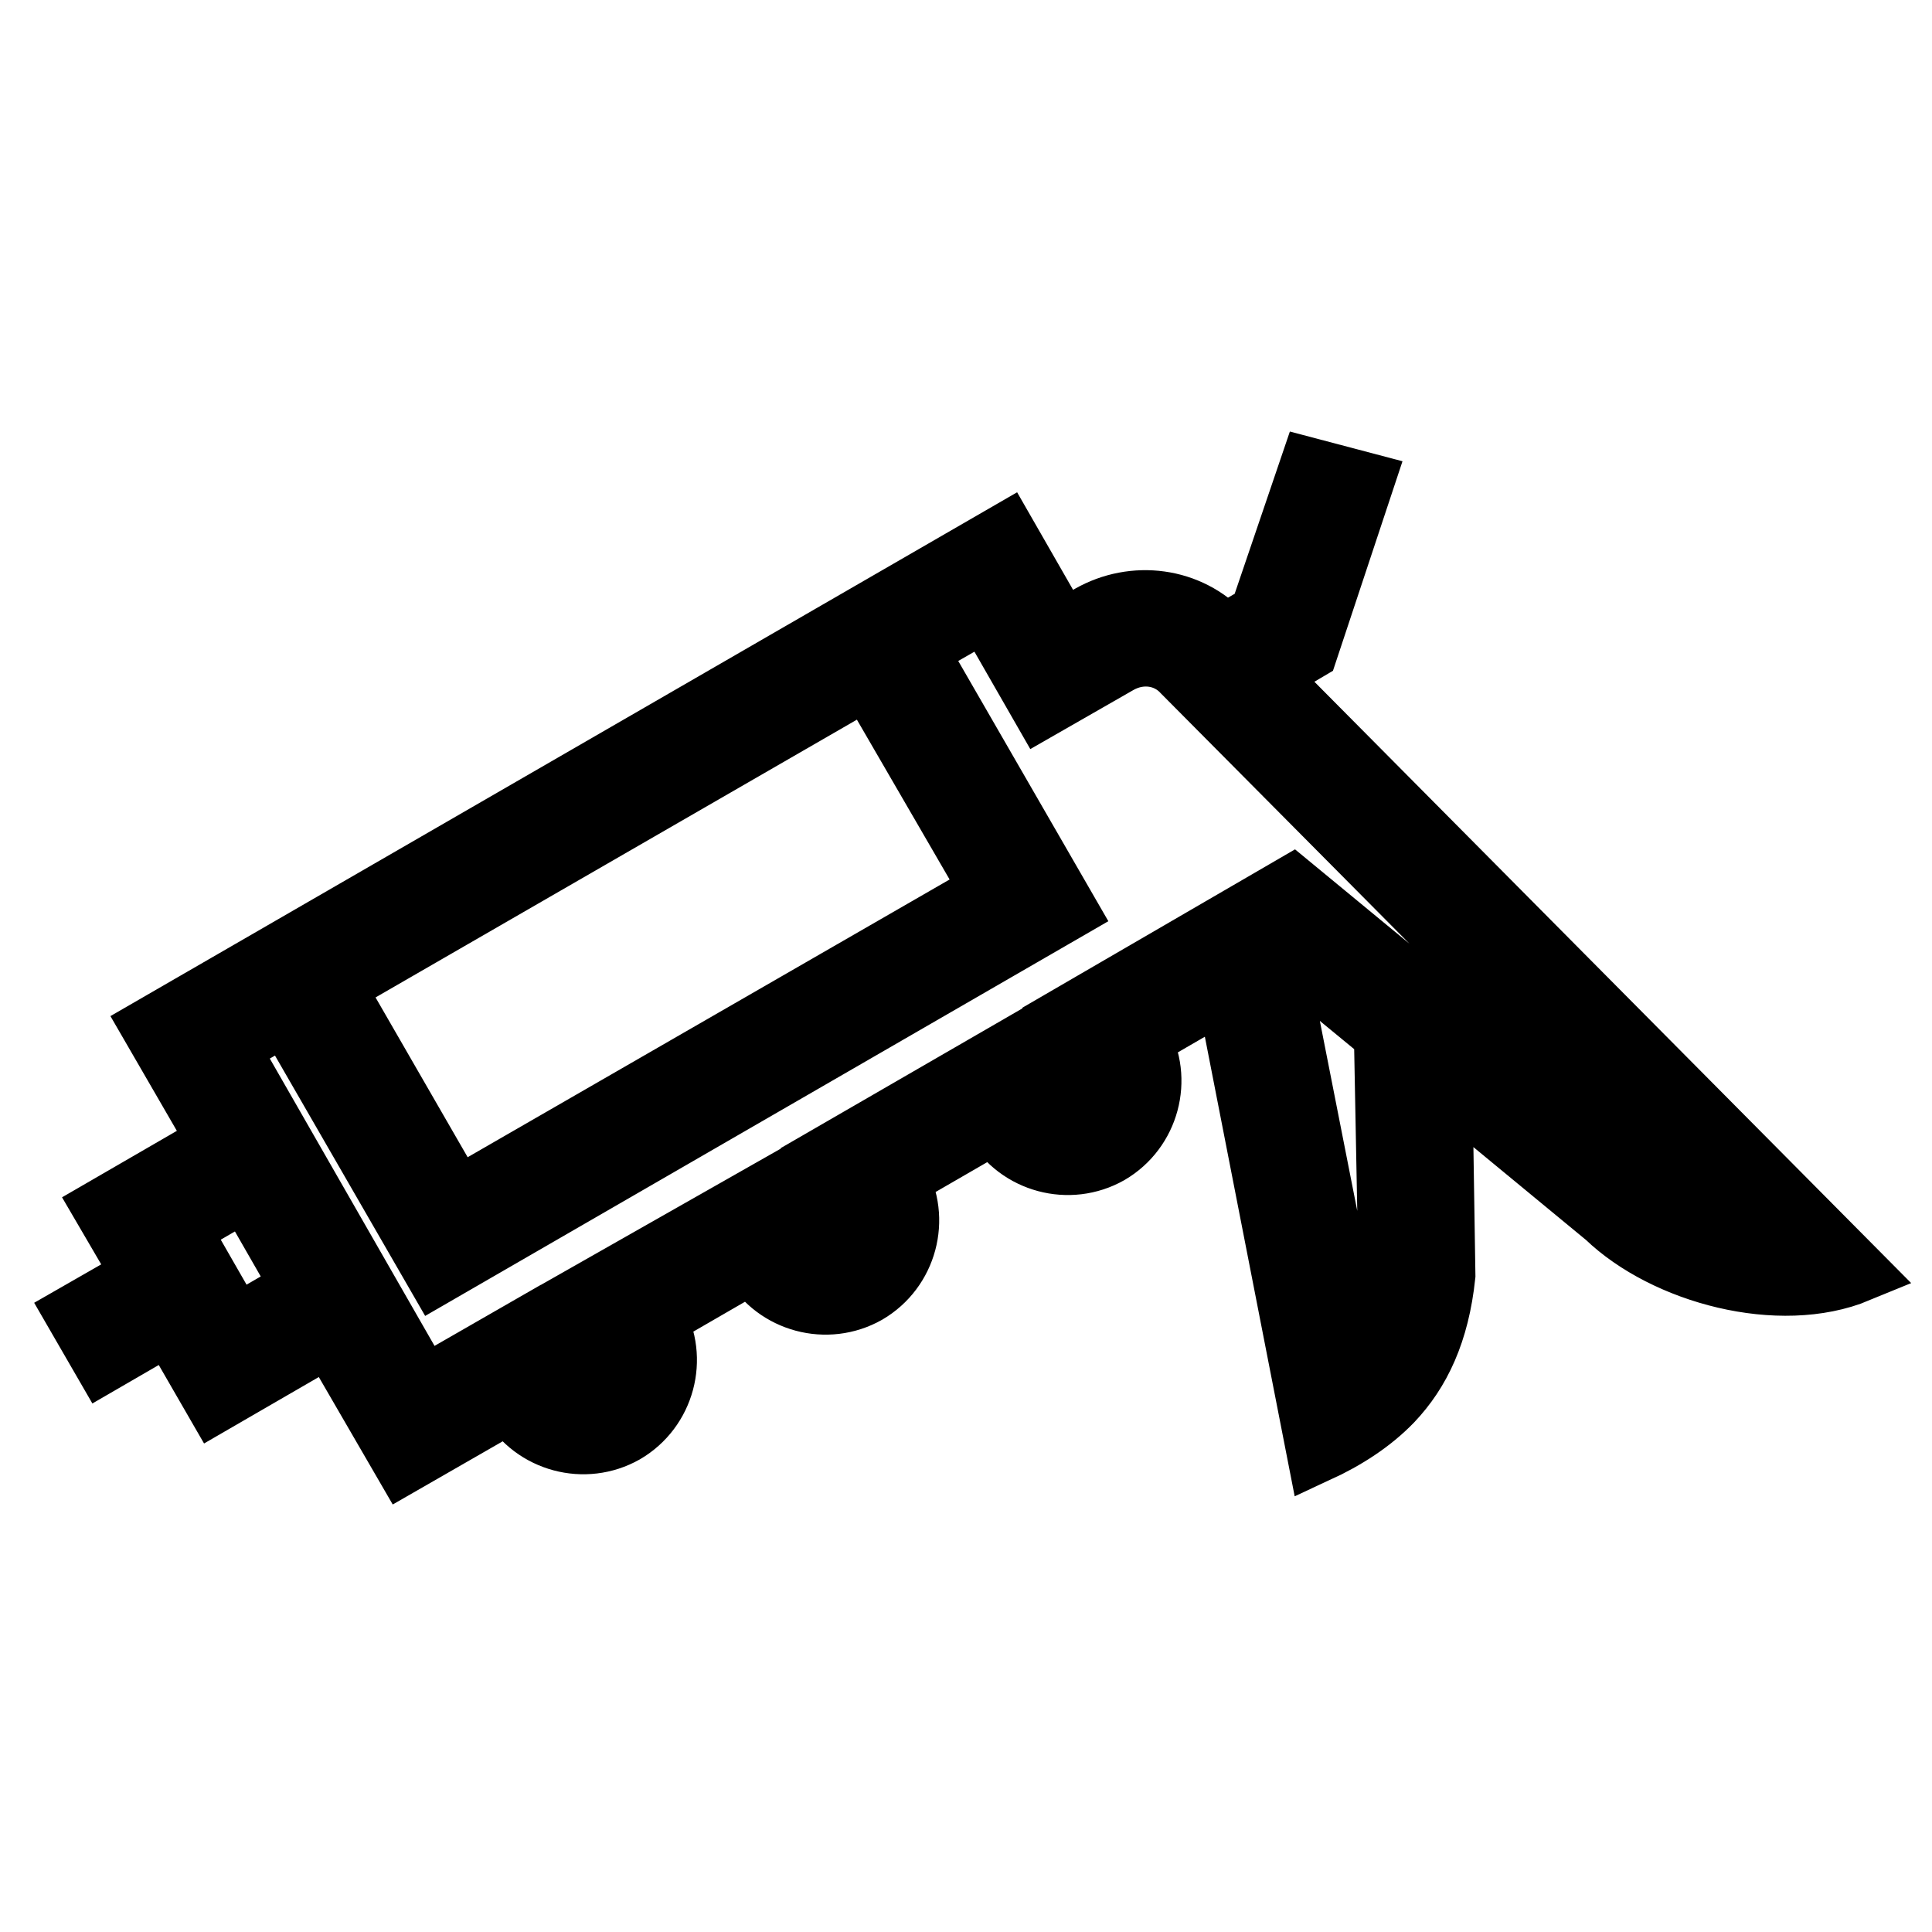
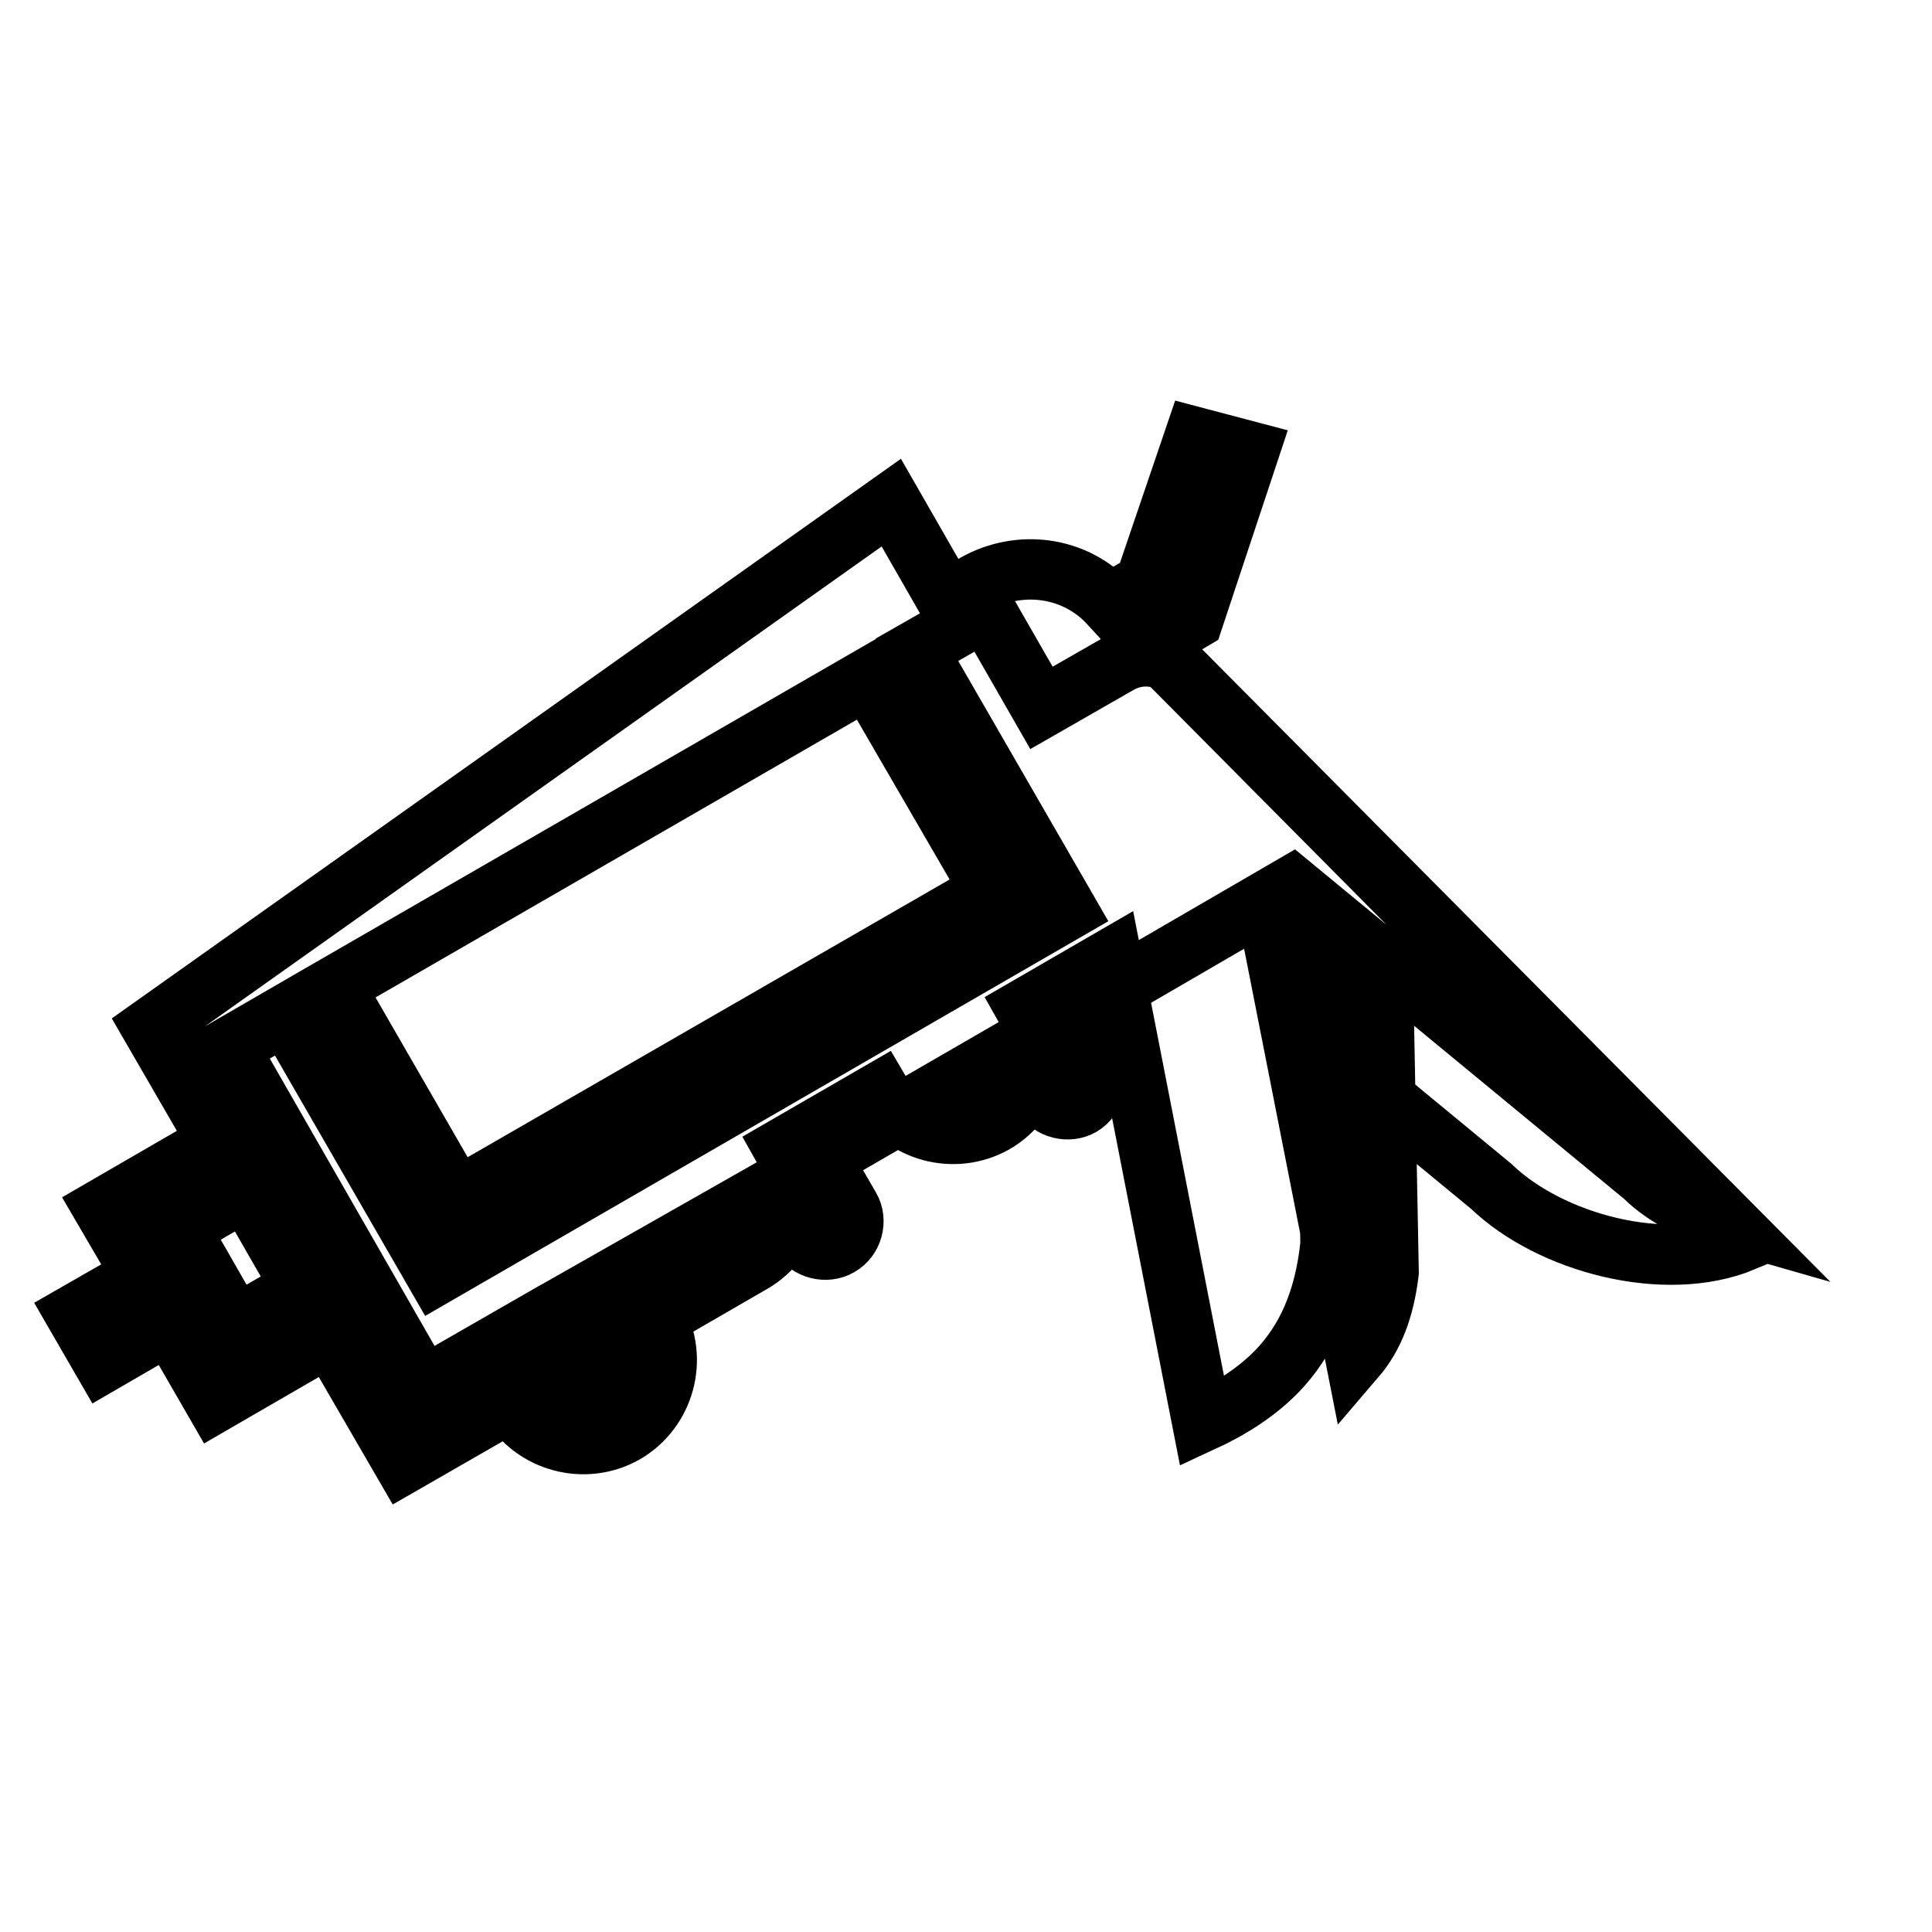
<svg xmlns="http://www.w3.org/2000/svg" version="1.1" x="0px" y="0px" viewBox="0 0 256 256" enable-background="new 0 0 256 256" xml:space="preserve">
  <g>
-     <path stroke-width="8" fill-opacity="0" stroke="#000000" d="M10,174.1l3.7,6.4l8.8-5.1l6,10.4l15.2-8.8l9.8,16.9l14.1-8.1c3.1,5.3,9.9,7.1,15.2,4.1 c5.3-3.1,7.1-9.9,4.1-15.2l12.8-7.4c3.1,5.3,9.9,7.1,15.2,4.1c5.3-3.1,7.1-9.9,4.1-15.2l12.8-7.4c3.1,5.3,9.9,7.1,15.2,4.1 c5.3-3.1,7.1-9.9,4.1-15.2l11.4-6.6l12,61.4c3.9-1.8,7.3-4,10-6.8c3.7-3.9,6.2-9.1,7-16.7l-0.4-25.6l21.7,17.9 c7.8,7.5,23,11.6,33.4,7.3l-78.5-79.1l5.6-3.3l7.4-22.3l-7.2-1.9l-6.6,19.4l-4.7,2.7c-4.6-5-12-5.9-17.8-2.6l-3.7,2.1l-7.4-12.9 L20.1,136.1l8.8,15.2l-15.2,8.8l5.2,8.9L10,174.1L10,174.1z M131.3,118l-70.8,40.8l-16.2-28.1L115,89.9L131.3,118L131.3,118z  M169.2,127.1l1.2-0.7l13,10.7l0.6,31.5c-0.6,4.9-2,8.5-4.4,11.3L169.2,127.1z M30.3,138.8l7.6-4.4l19.9,34.5l83.6-48.3l-19.9-34.5 l9.1-5.2l7.4,12.9l10.3-5.9c2.9-1.6,6.3-1.1,8.4,1.2l72.2,72.7c-4.2-1.2-8.3-3.2-11-5.9l-46.7-38.5L140.9,135l3.7,6.4 c1,1.7,0.4,4.1-1.3,5.1c-1.7,1-4.1,0.4-5.1-1.3l-3.7-6.4l-25.6,14.8l3.7,6.4c1,1.7,0.4,4.1-1.4,5.1c-1.7,1-4.1,0.4-5.1-1.3 l-3.7-6.4L76.7,172l3.7,6.4c1,1.7,0.4,4.1-1.4,5.1c-1.7,1-4.1,0.4-5.1-1.4l-3.7-6.4l-14.1,8.1L30.3,138.8L30.3,138.8z M23.8,162.8 l8.8-5.1l7.4,12.9l-8.8,5.1L23.8,162.8z" />
+     <path stroke-width="8" fill-opacity="0" stroke="#000000" d="M10,174.1l3.7,6.4l8.8-5.1l6,10.4l15.2-8.8l9.8,16.9l14.1-8.1c3.1,5.3,9.9,7.1,15.2,4.1 c5.3-3.1,7.1-9.9,4.1-15.2l12.8-7.4c5.3-3.1,7.1-9.9,4.1-15.2l12.8-7.4c3.1,5.3,9.9,7.1,15.2,4.1 c5.3-3.1,7.1-9.9,4.1-15.2l11.4-6.6l12,61.4c3.9-1.8,7.3-4,10-6.8c3.7-3.9,6.2-9.1,7-16.7l-0.4-25.6l21.7,17.9 c7.8,7.5,23,11.6,33.4,7.3l-78.5-79.1l5.6-3.3l7.4-22.3l-7.2-1.9l-6.6,19.4l-4.7,2.7c-4.6-5-12-5.9-17.8-2.6l-3.7,2.1l-7.4-12.9 L20.1,136.1l8.8,15.2l-15.2,8.8l5.2,8.9L10,174.1L10,174.1z M131.3,118l-70.8,40.8l-16.2-28.1L115,89.9L131.3,118L131.3,118z  M169.2,127.1l1.2-0.7l13,10.7l0.6,31.5c-0.6,4.9-2,8.5-4.4,11.3L169.2,127.1z M30.3,138.8l7.6-4.4l19.9,34.5l83.6-48.3l-19.9-34.5 l9.1-5.2l7.4,12.9l10.3-5.9c2.9-1.6,6.3-1.1,8.4,1.2l72.2,72.7c-4.2-1.2-8.3-3.2-11-5.9l-46.7-38.5L140.9,135l3.7,6.4 c1,1.7,0.4,4.1-1.3,5.1c-1.7,1-4.1,0.4-5.1-1.3l-3.7-6.4l-25.6,14.8l3.7,6.4c1,1.7,0.4,4.1-1.4,5.1c-1.7,1-4.1,0.4-5.1-1.3 l-3.7-6.4L76.7,172l3.7,6.4c1,1.7,0.4,4.1-1.4,5.1c-1.7,1-4.1,0.4-5.1-1.4l-3.7-6.4l-14.1,8.1L30.3,138.8L30.3,138.8z M23.8,162.8 l8.8-5.1l7.4,12.9l-8.8,5.1L23.8,162.8z" />
  </g>
</svg>